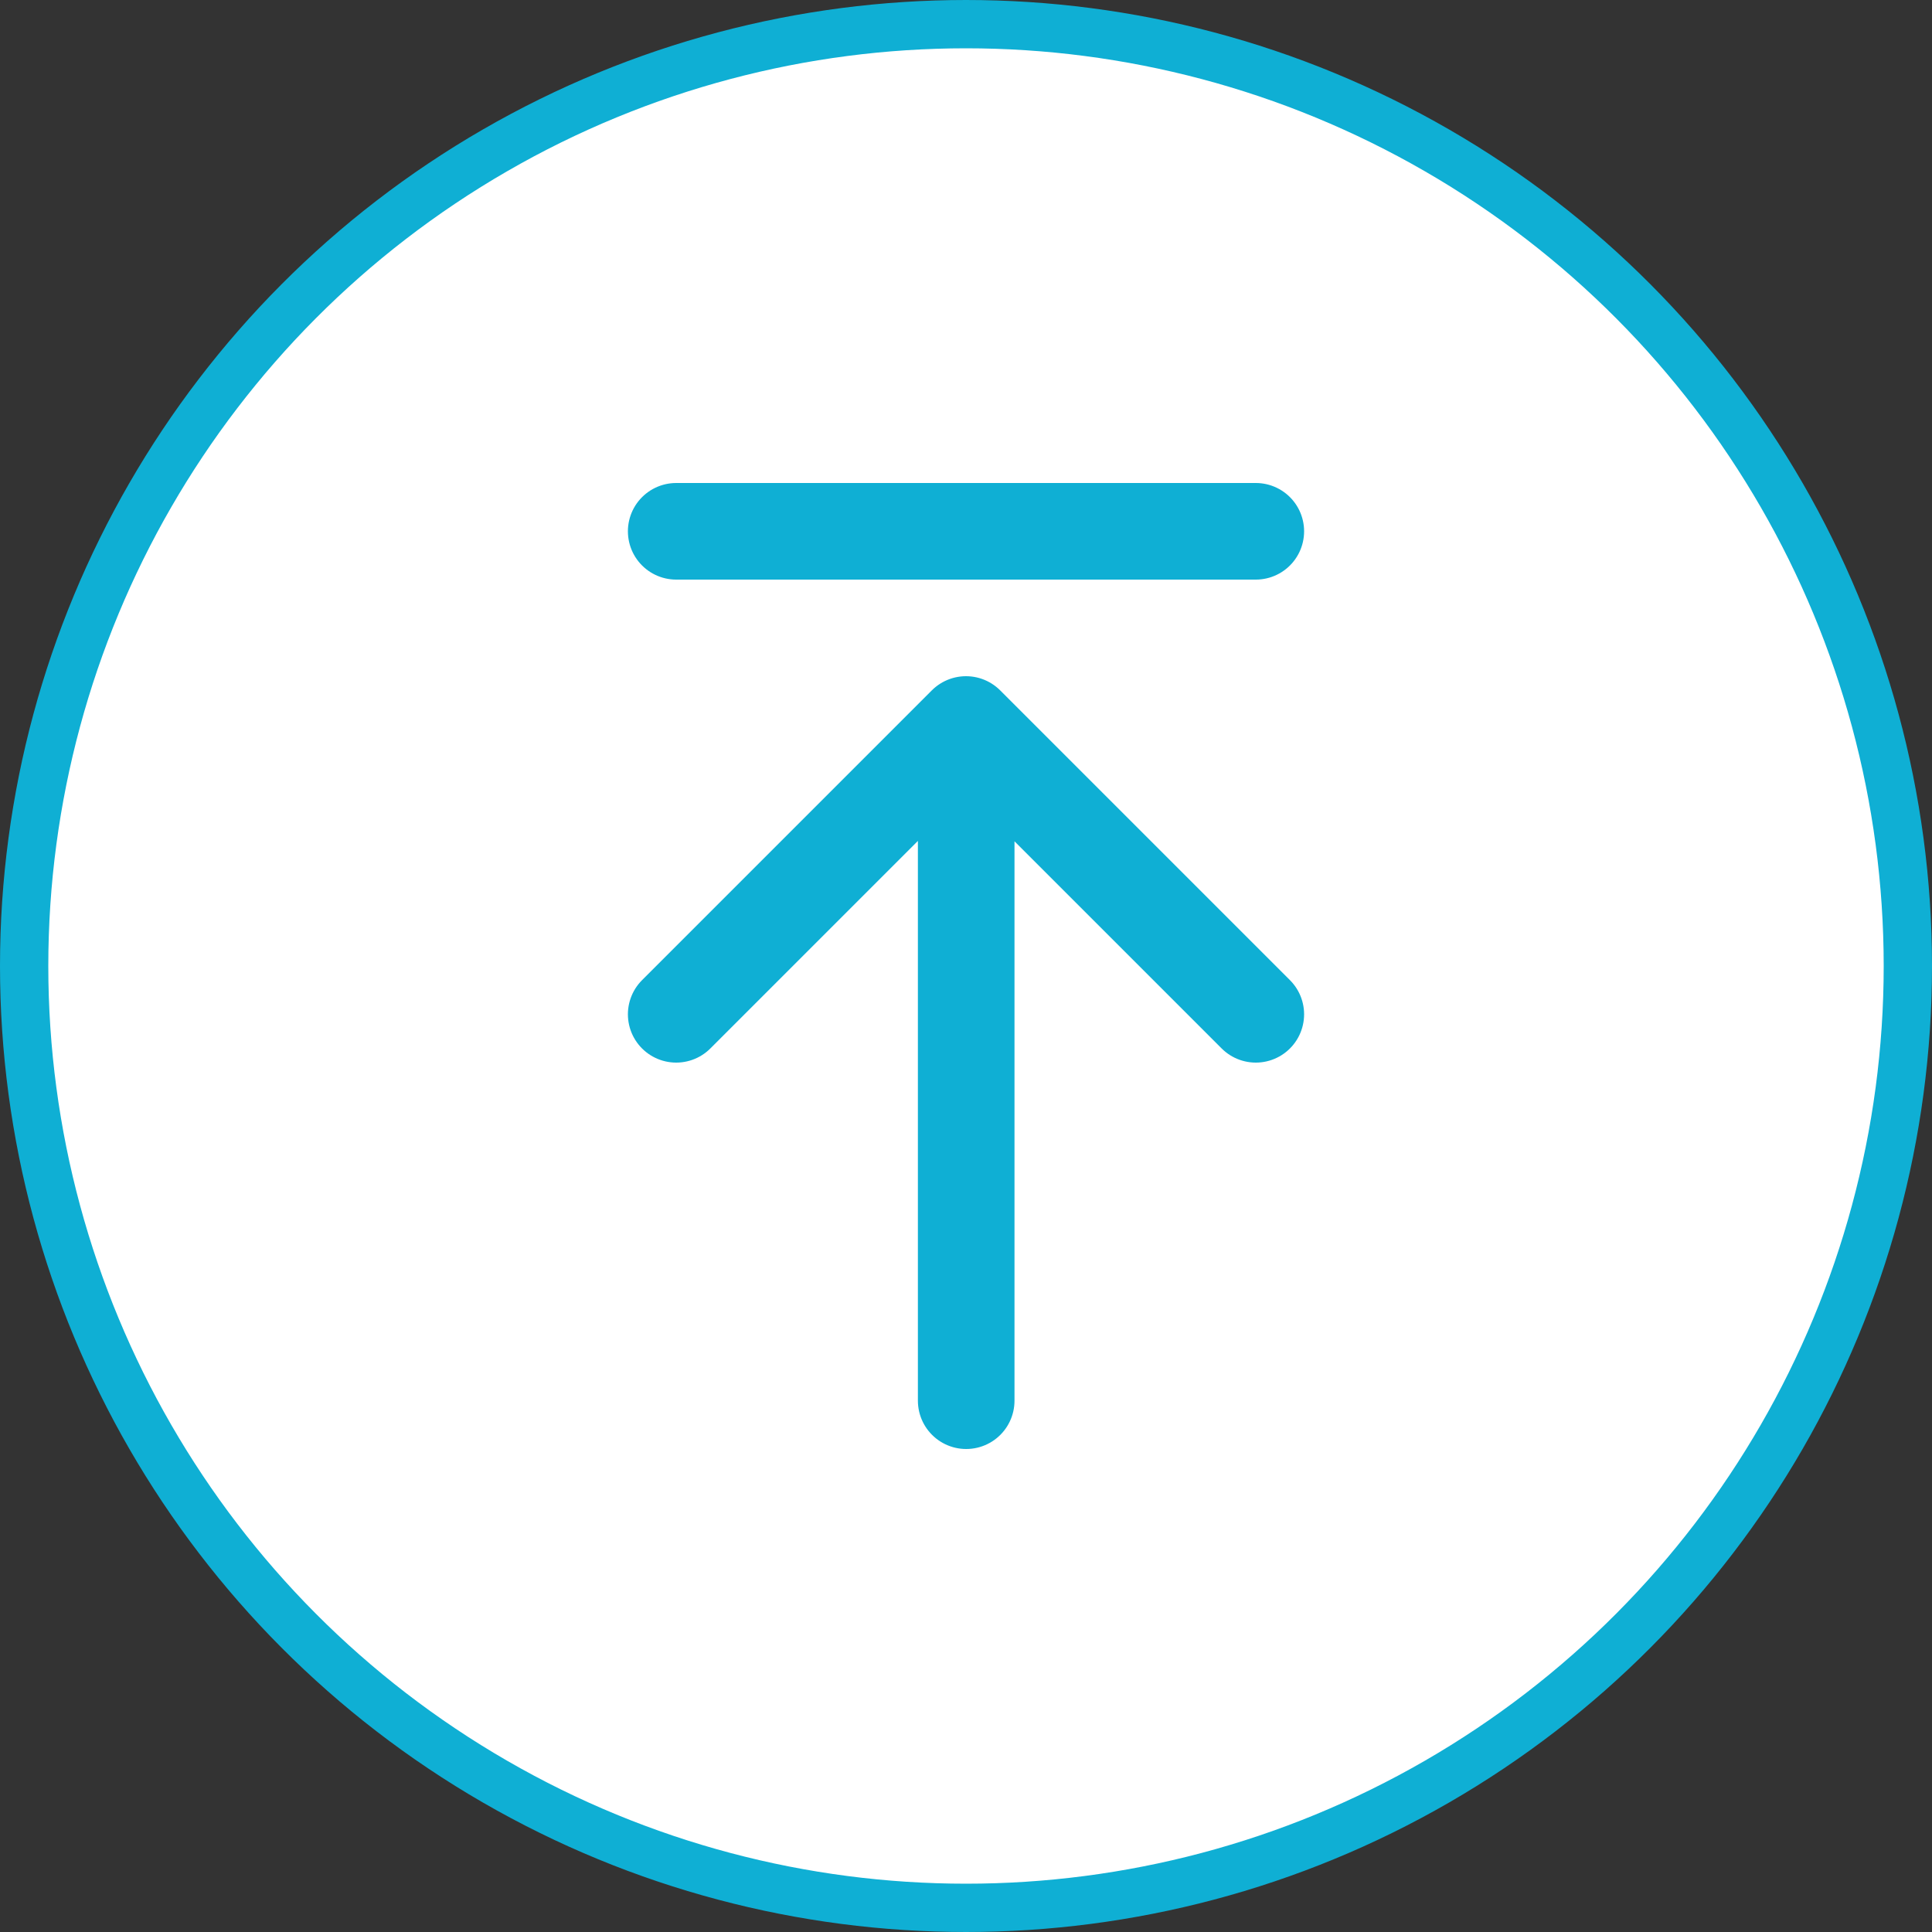
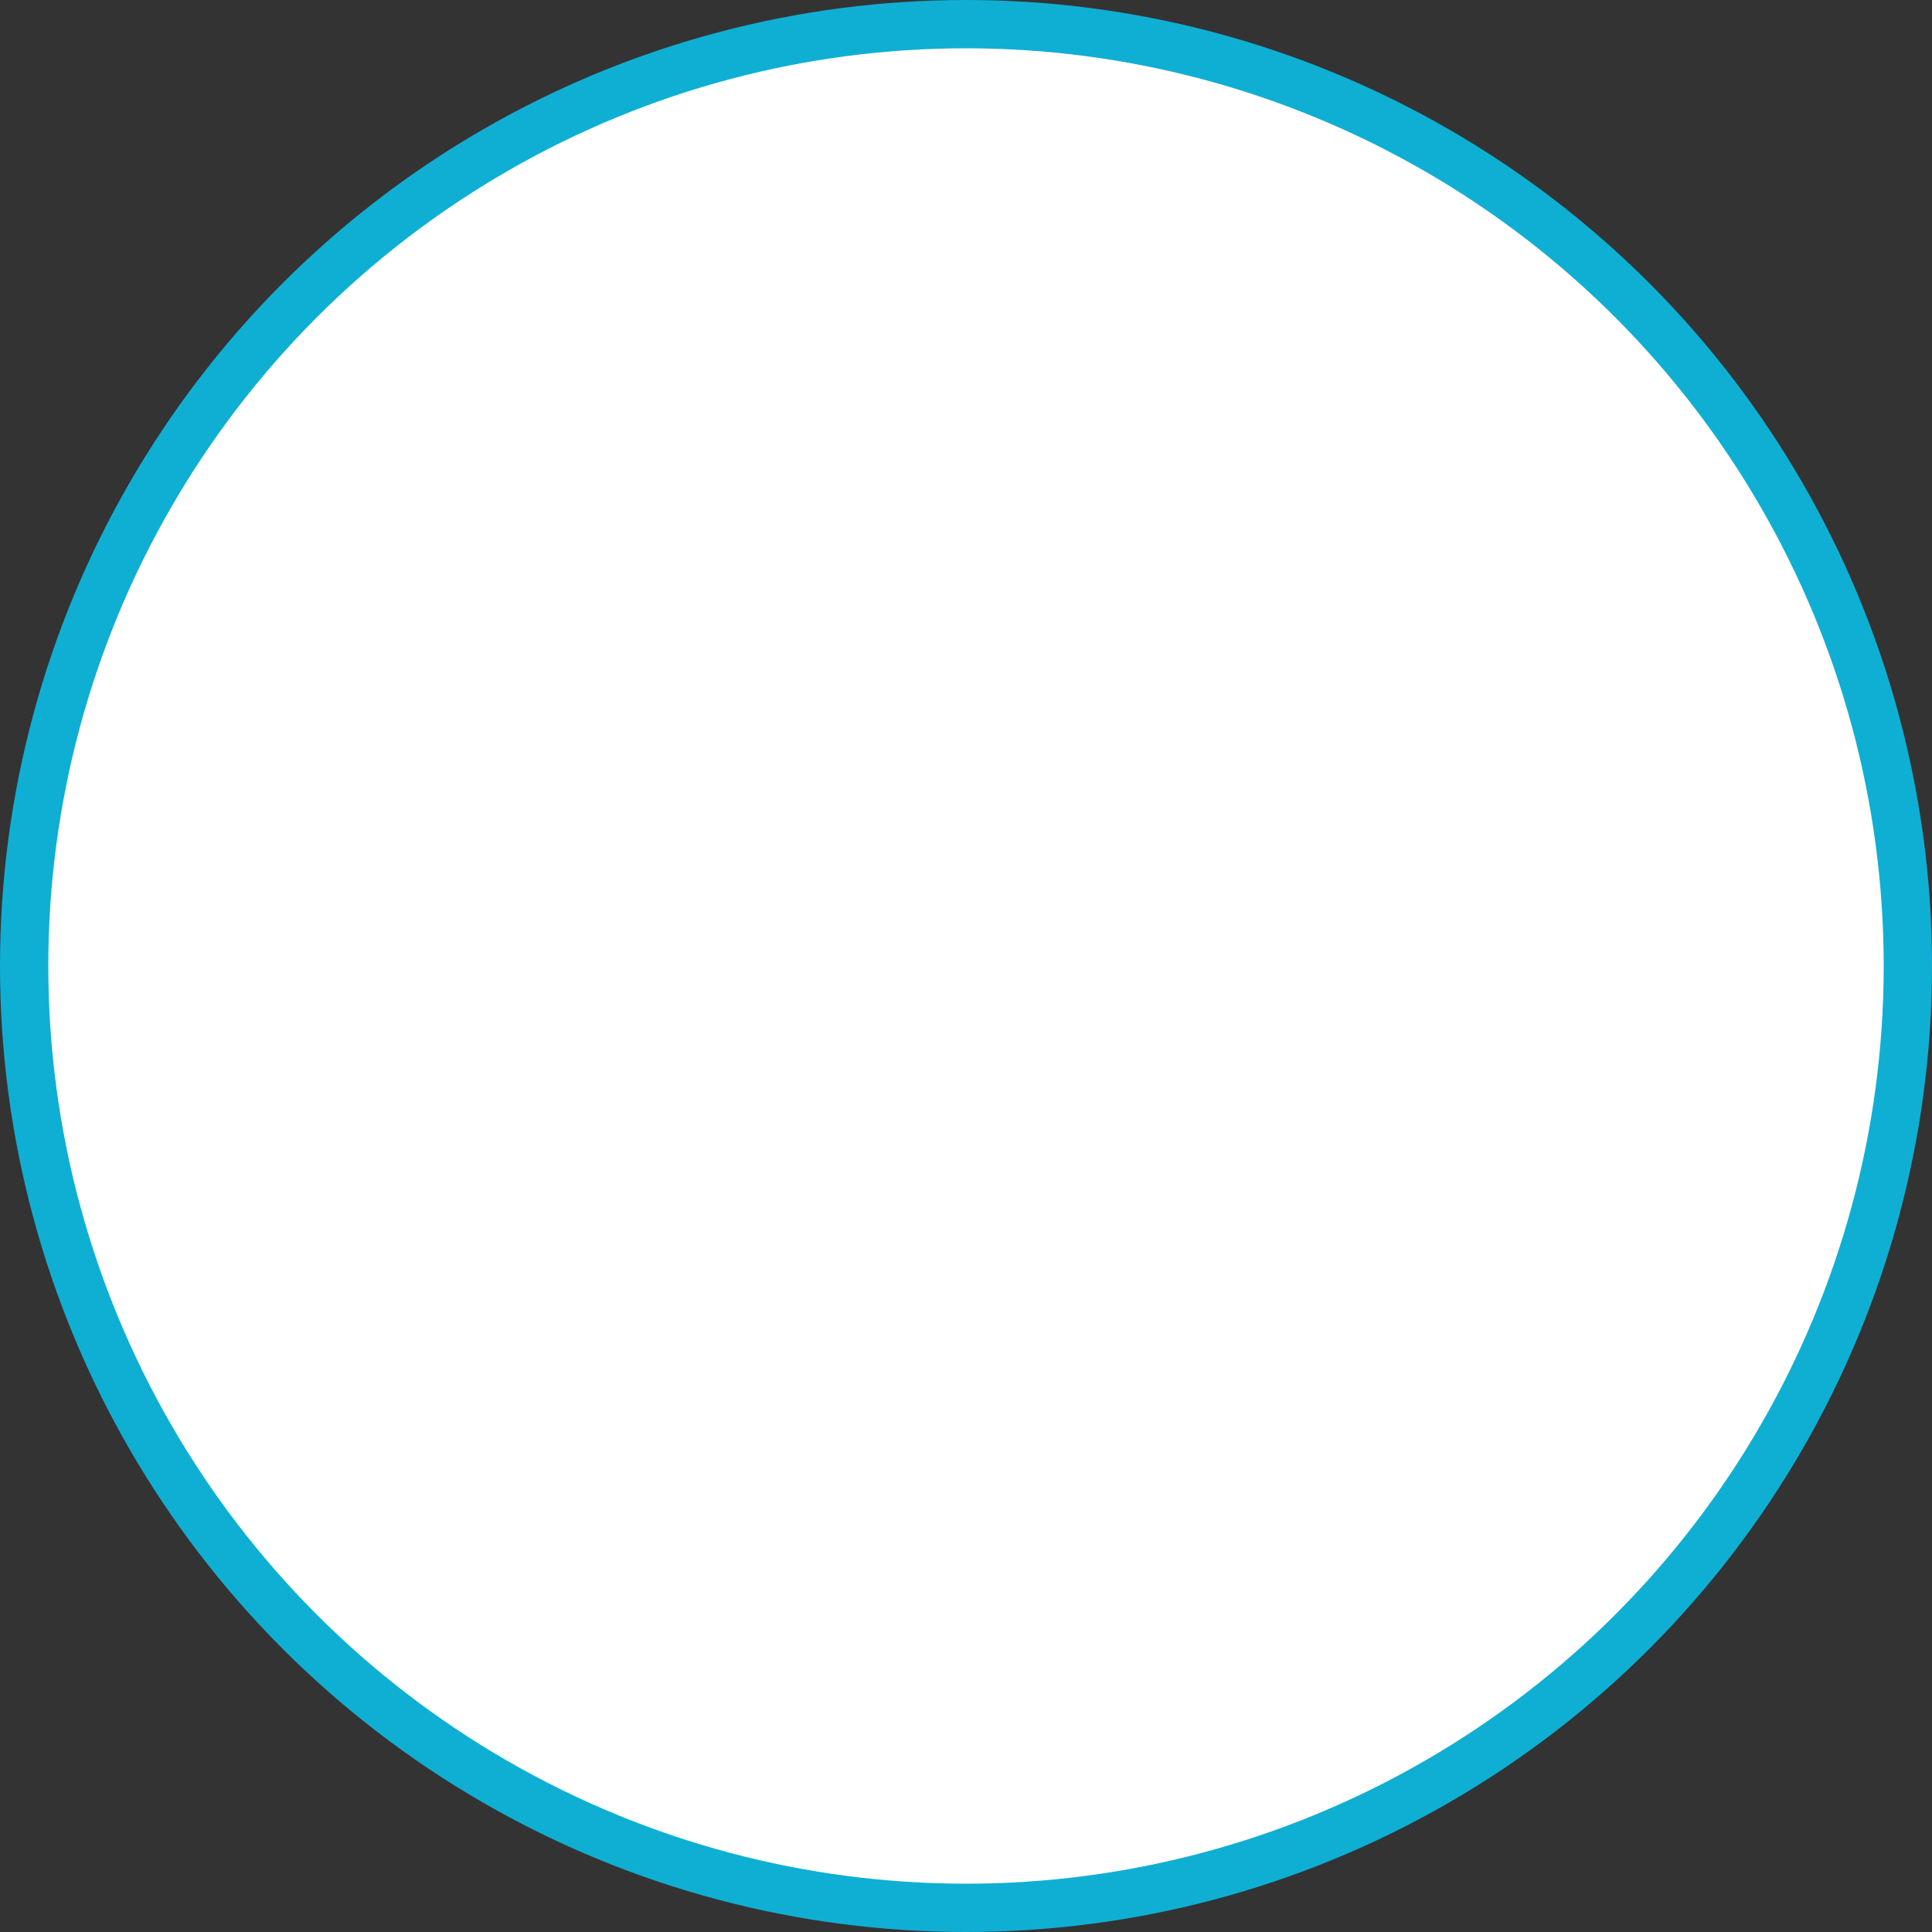
<svg xmlns="http://www.w3.org/2000/svg" width="40" height="40" fill="none">
  <rect width="100%" height="100%" fill="#333333" stroke="none" />
  <circle cx="20" cy="20" r="19.5" fill="#fff" stroke="#0FAFD4" />
-   <path d="M20.004 15.05V29M14 21l6-6 6 6M14 11h12" stroke="#0FAFD4" stroke-width="2" stroke-linecap="round" stroke-linejoin="round" />
</svg>